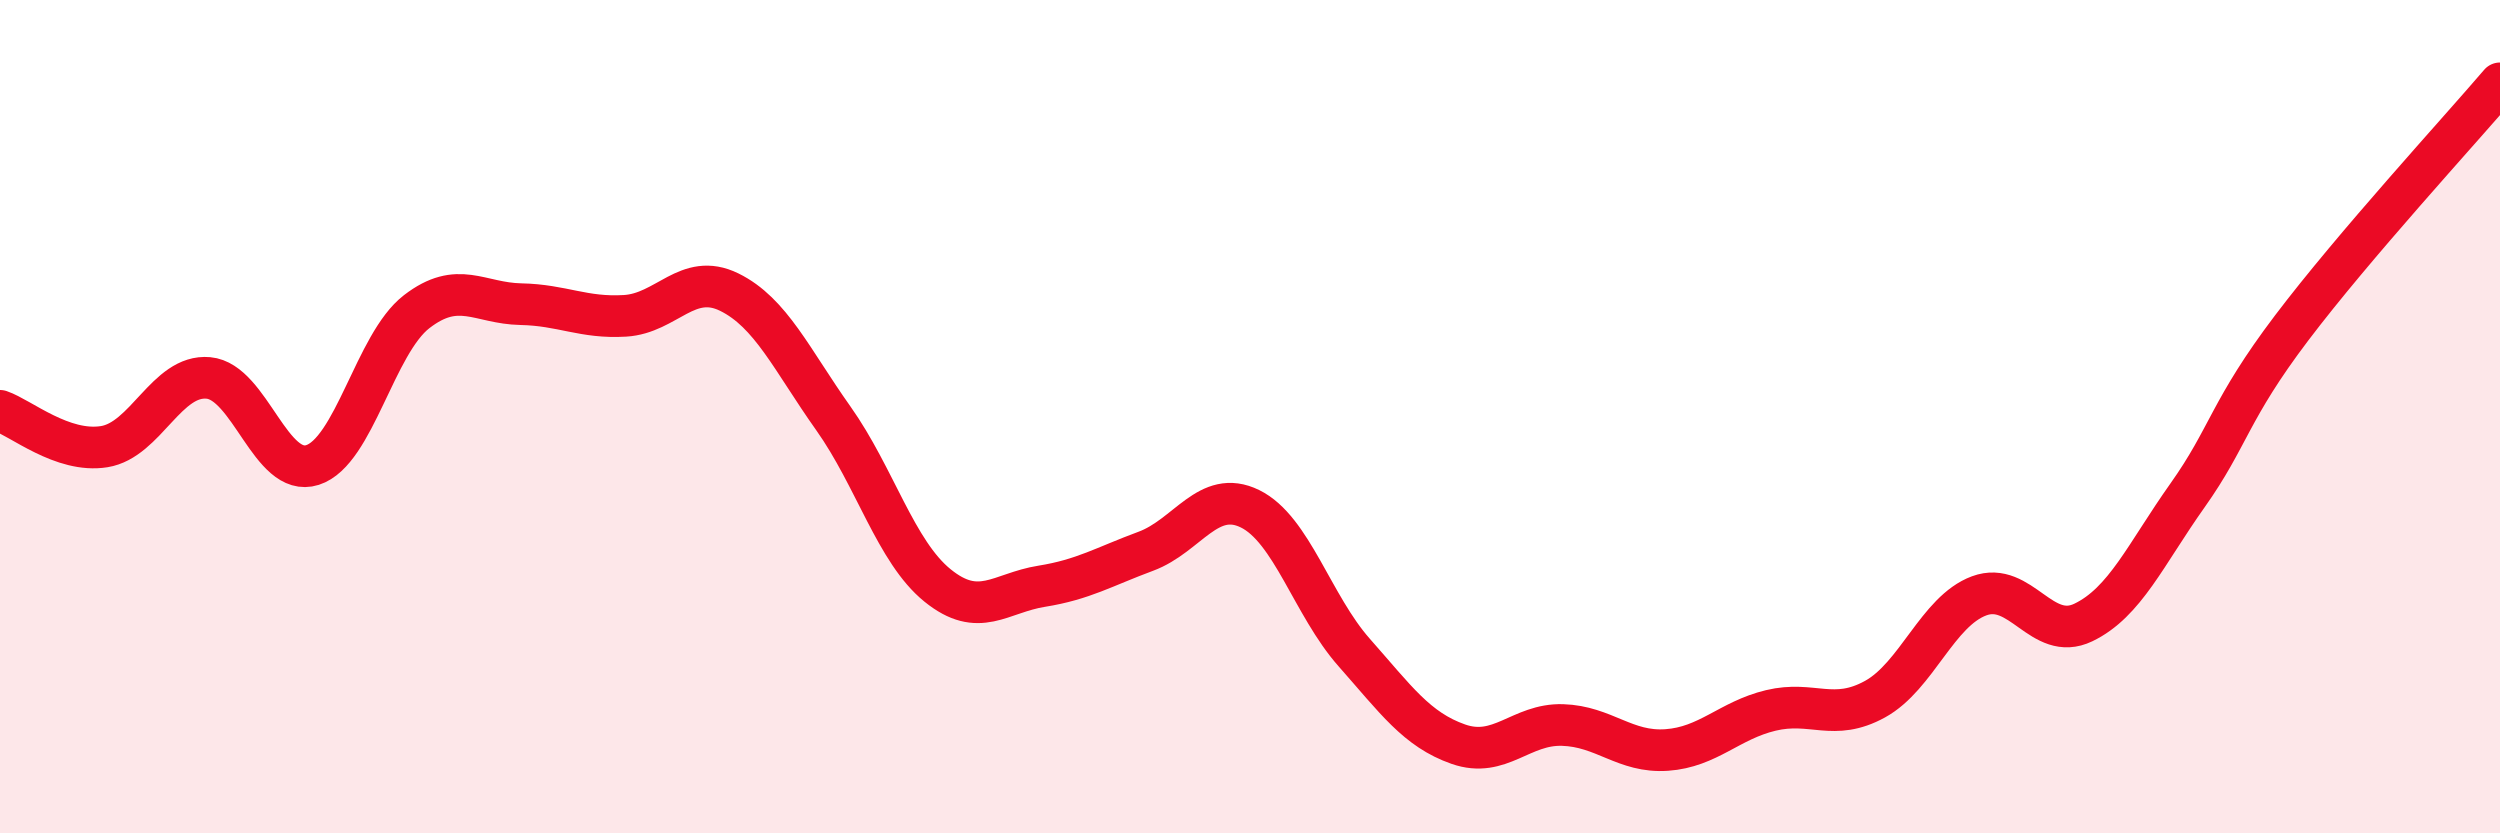
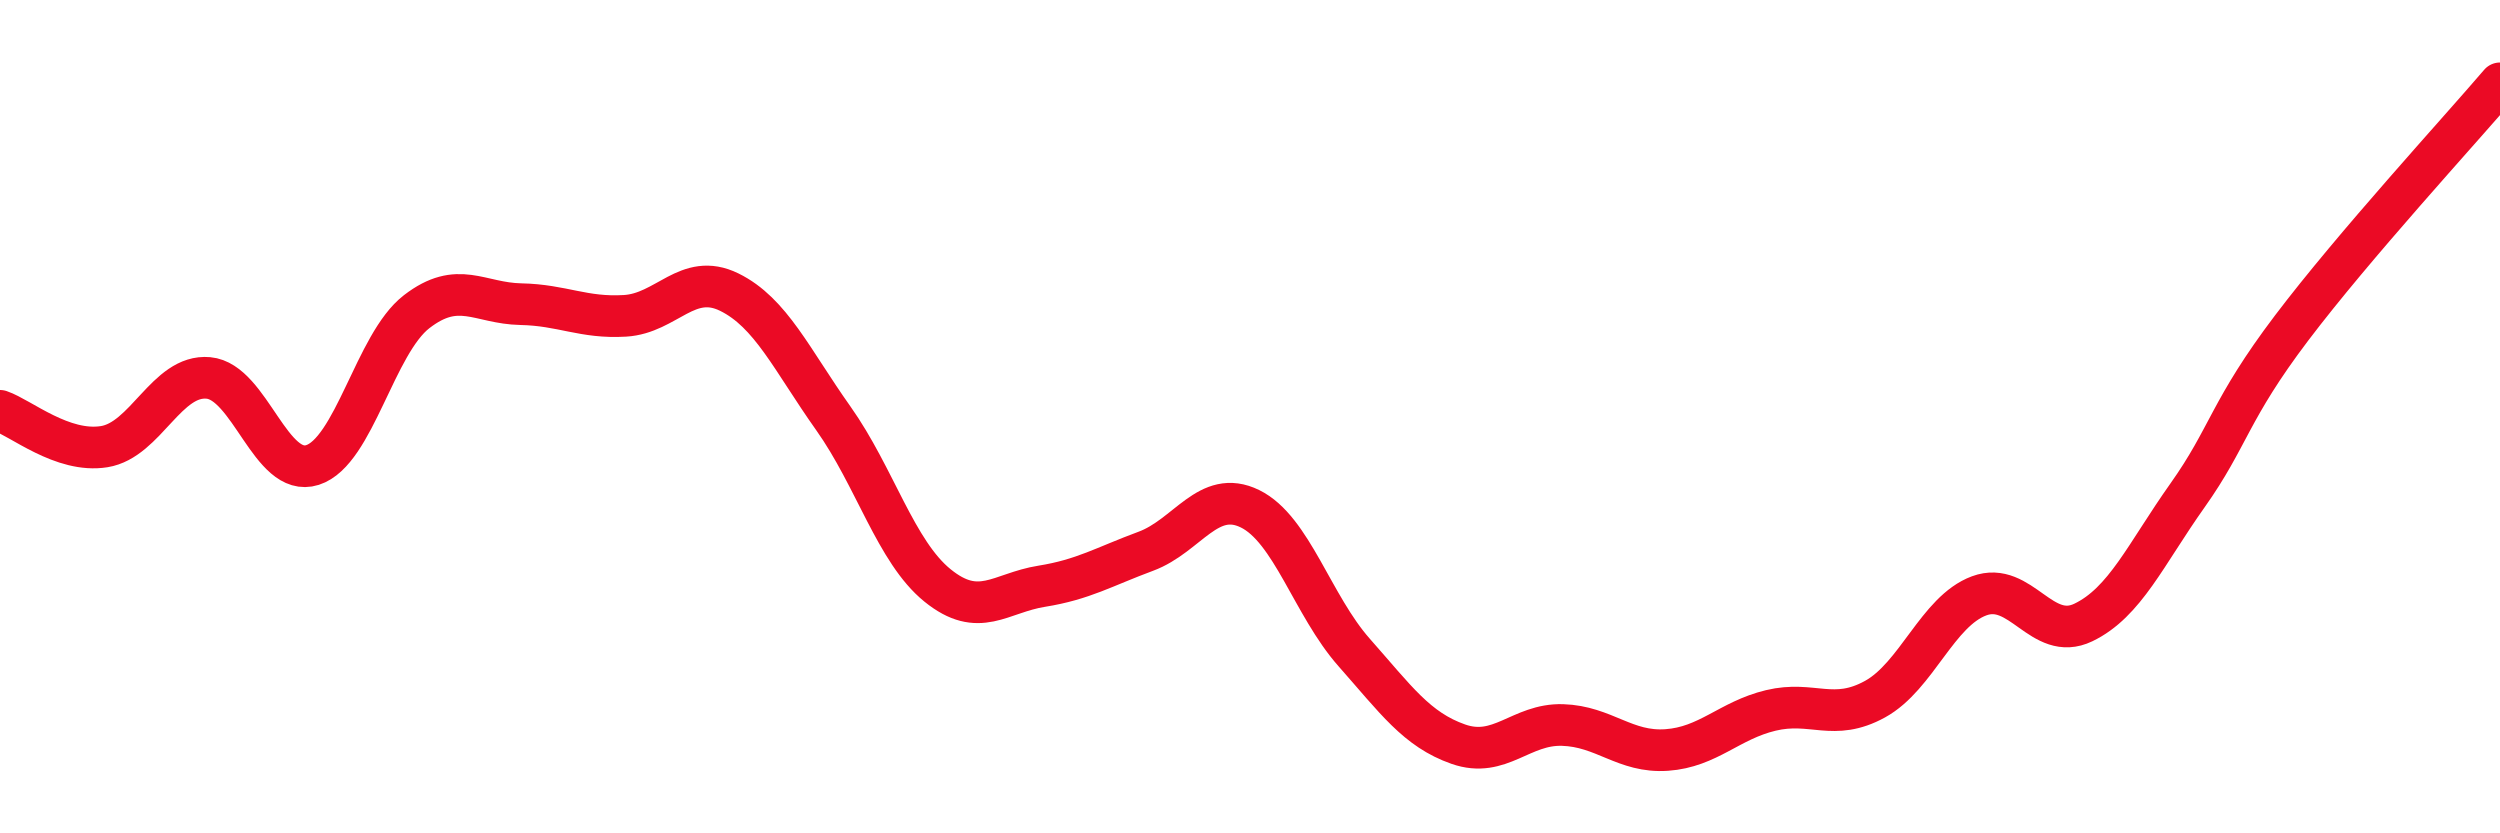
<svg xmlns="http://www.w3.org/2000/svg" width="60" height="20" viewBox="0 0 60 20">
-   <path d="M 0,9.86 C 0.5,10.03 1.5,10.88 2.5,10.72 C 3.5,10.56 4,8.98 5,9.07 C 6,9.16 6.5,11.48 7.5,11.16 C 8.5,10.84 9,8.25 10,7.48 C 11,6.71 11.5,7.28 12.5,7.3 C 13.5,7.32 14,7.64 15,7.58 C 16,7.52 16.5,6.52 17.5,7.01 C 18.5,7.5 19,8.63 20,10.04 C 21,11.45 21.5,13.24 22.5,14.05 C 23.5,14.86 24,14.23 25,14.07 C 26,13.91 26.5,13.6 27.5,13.23 C 28.5,12.86 29,11.72 30,12.21 C 31,12.7 31.5,14.53 32.5,15.66 C 33.5,16.79 34,17.51 35,17.86 C 36,18.21 36.5,17.37 37.5,17.4 C 38.5,17.43 39,18.07 40,18 C 41,17.93 41.5,17.29 42.5,17.05 C 43.5,16.81 44,17.33 45,16.78 C 46,16.23 46.5,14.67 47.5,14.3 C 48.5,13.93 49,15.42 50,14.94 C 51,14.46 51.5,13.3 52.5,11.89 C 53.5,10.48 53.5,9.85 55,7.87 C 56.5,5.89 59,3.17 60,2L60 20L0 20Z" fill="#EB0A25" opacity="0.1" stroke-linecap="round" stroke-linejoin="round" />
  <path d="M 0,9.86 C 0.5,10.03 1.5,10.88 2.5,10.72 C 3.5,10.56 4,8.98 5,9.07 C 6,9.16 6.5,11.48 7.5,11.16 C 8.5,10.84 9,8.25 10,7.48 C 11,6.71 11.5,7.28 12.5,7.3 C 13.5,7.32 14,7.64 15,7.58 C 16,7.52 16.5,6.52 17.5,7.01 C 18.5,7.5 19,8.63 20,10.04 C 21,11.45 21.5,13.24 22.5,14.05 C 23.5,14.86 24,14.23 25,14.07 C 26,13.91 26.5,13.6 27.5,13.23 C 28.5,12.86 29,11.72 30,12.21 C 31,12.7 31.5,14.53 32.5,15.66 C 33.5,16.79 34,17.51 35,17.86 C 36,18.21 36.5,17.37 37.5,17.4 C 38.5,17.43 39,18.07 40,18 C 41,17.93 41.5,17.29 42.5,17.05 C 43.5,16.81 44,17.33 45,16.78 C 46,16.23 46.5,14.67 47.5,14.3 C 48.5,13.93 49,15.42 50,14.94 C 51,14.46 51.5,13.3 52.5,11.89 C 53.5,10.48 53.5,9.85 55,7.87 C 56.5,5.89 59,3.17 60,2" stroke="#EB0A25" stroke-width="1" fill="none" stroke-linecap="round" stroke-linejoin="round" />
</svg>